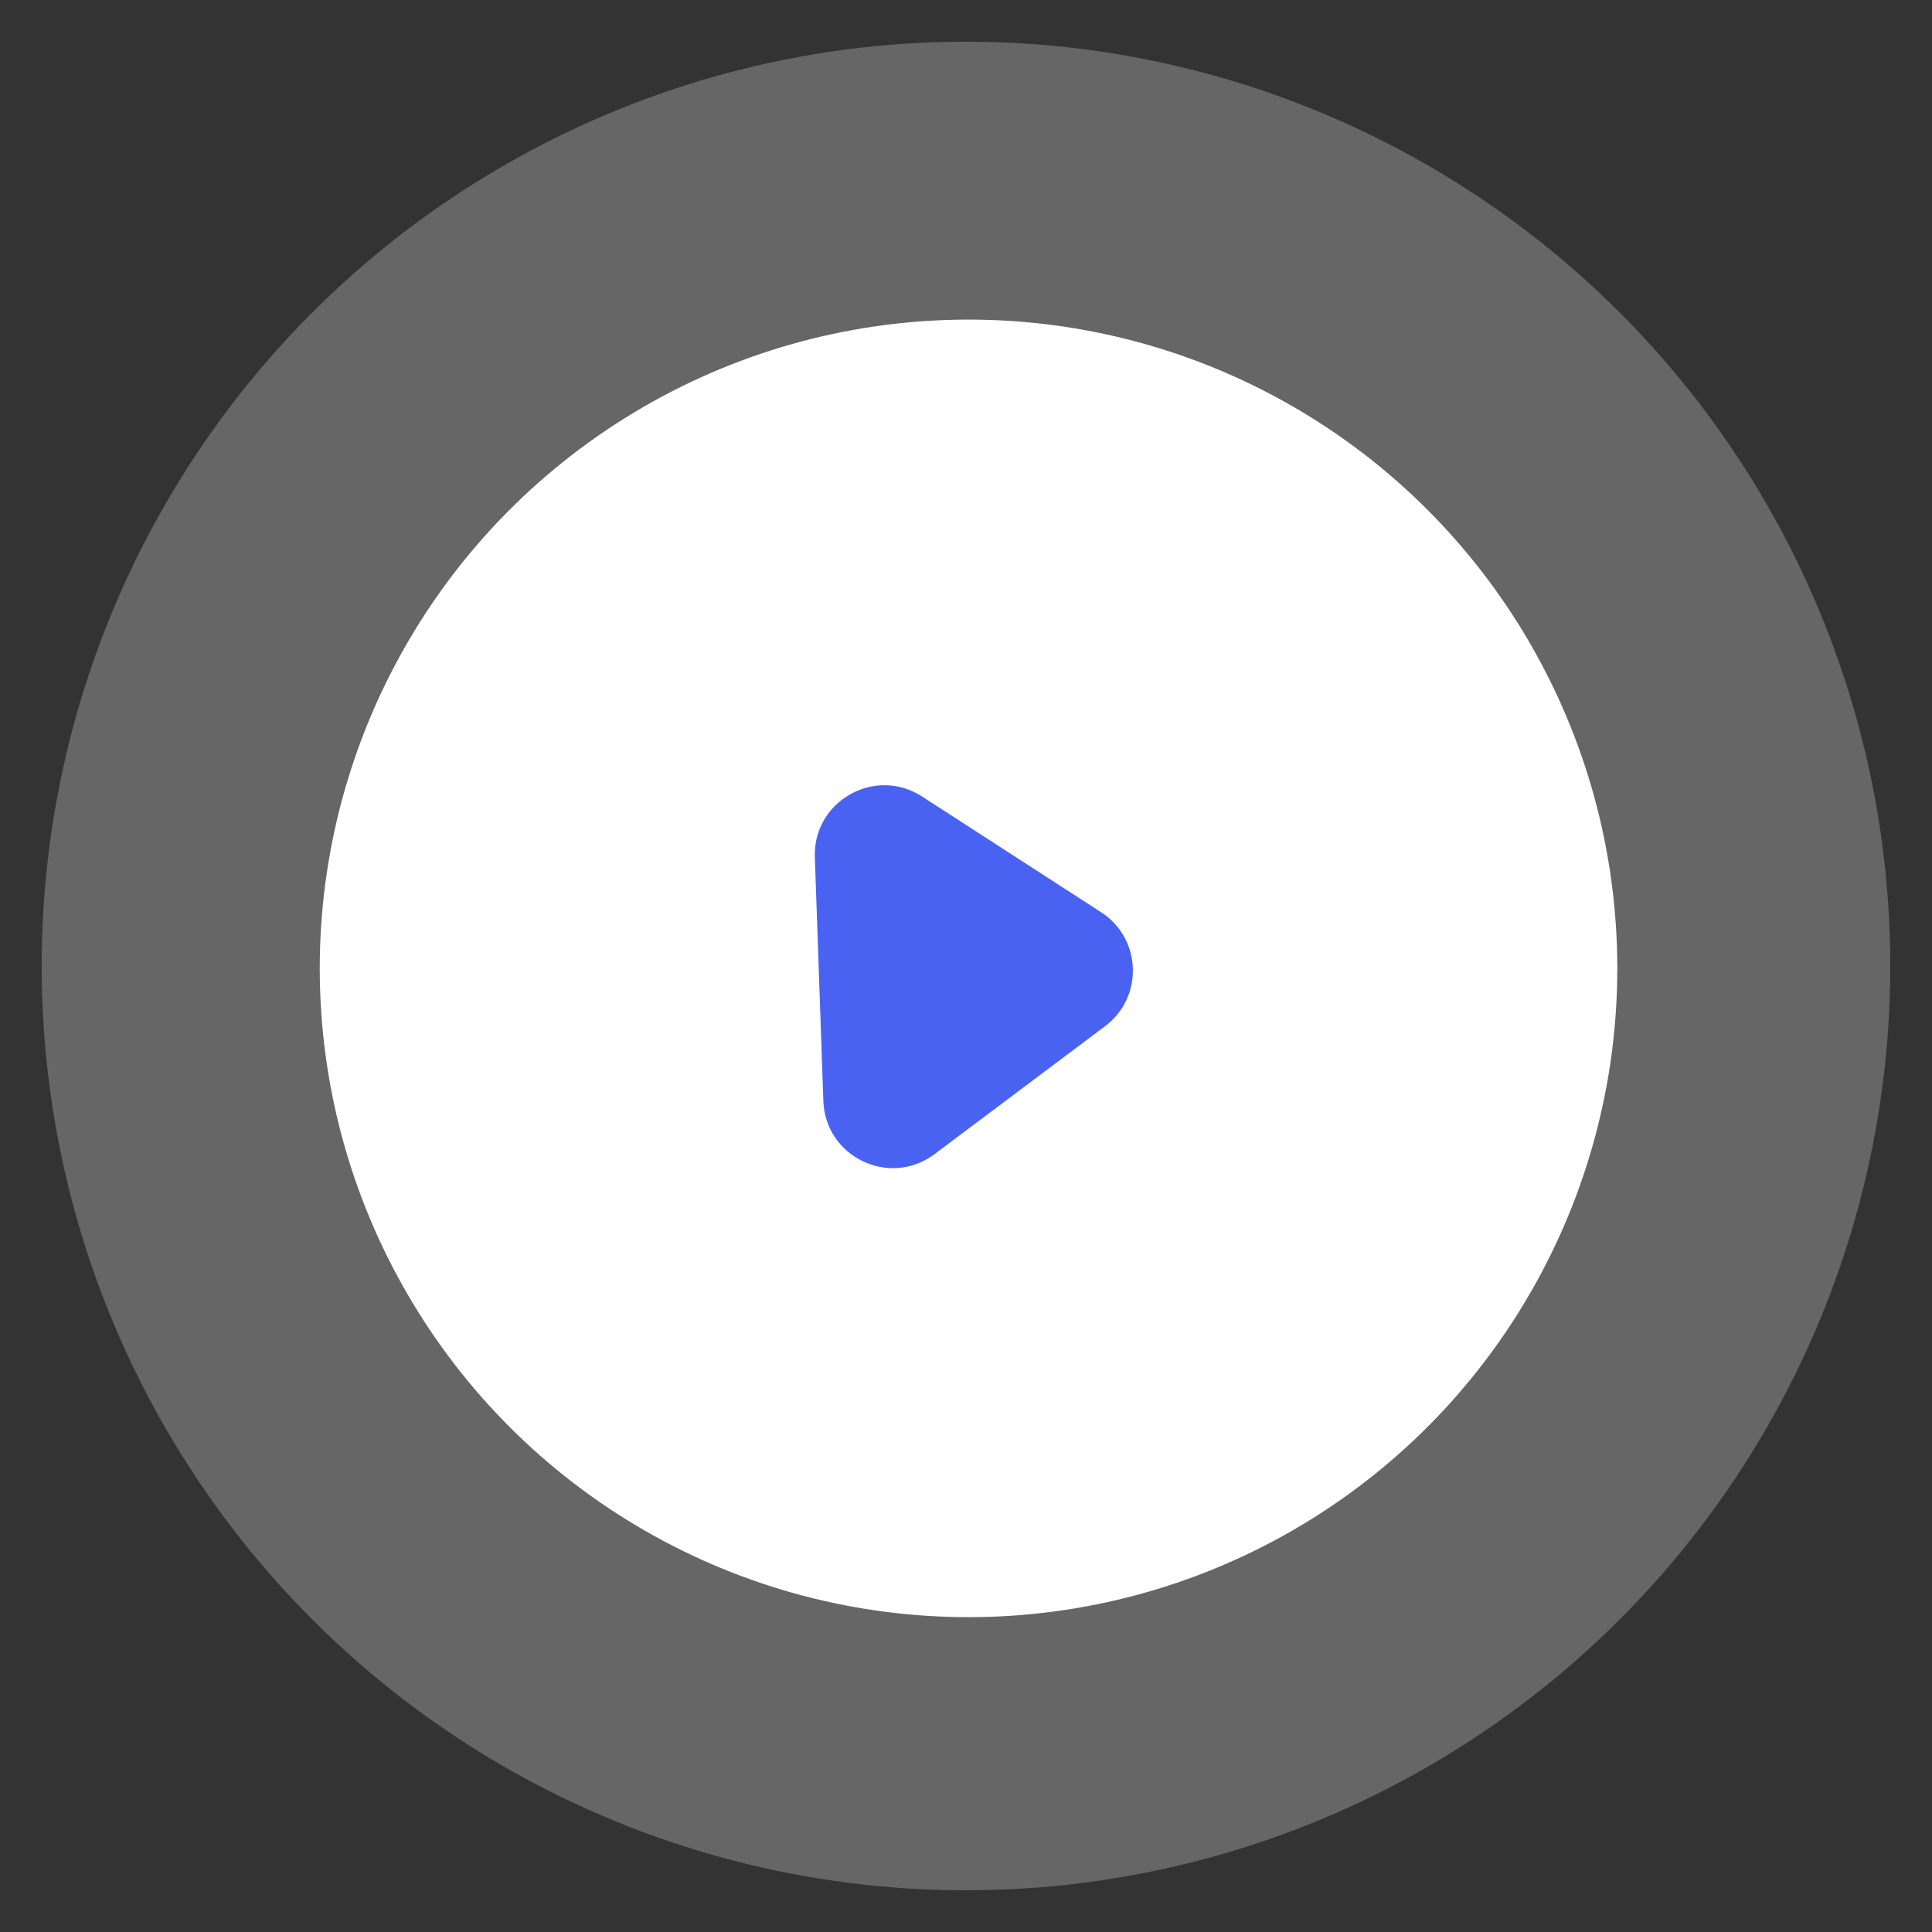
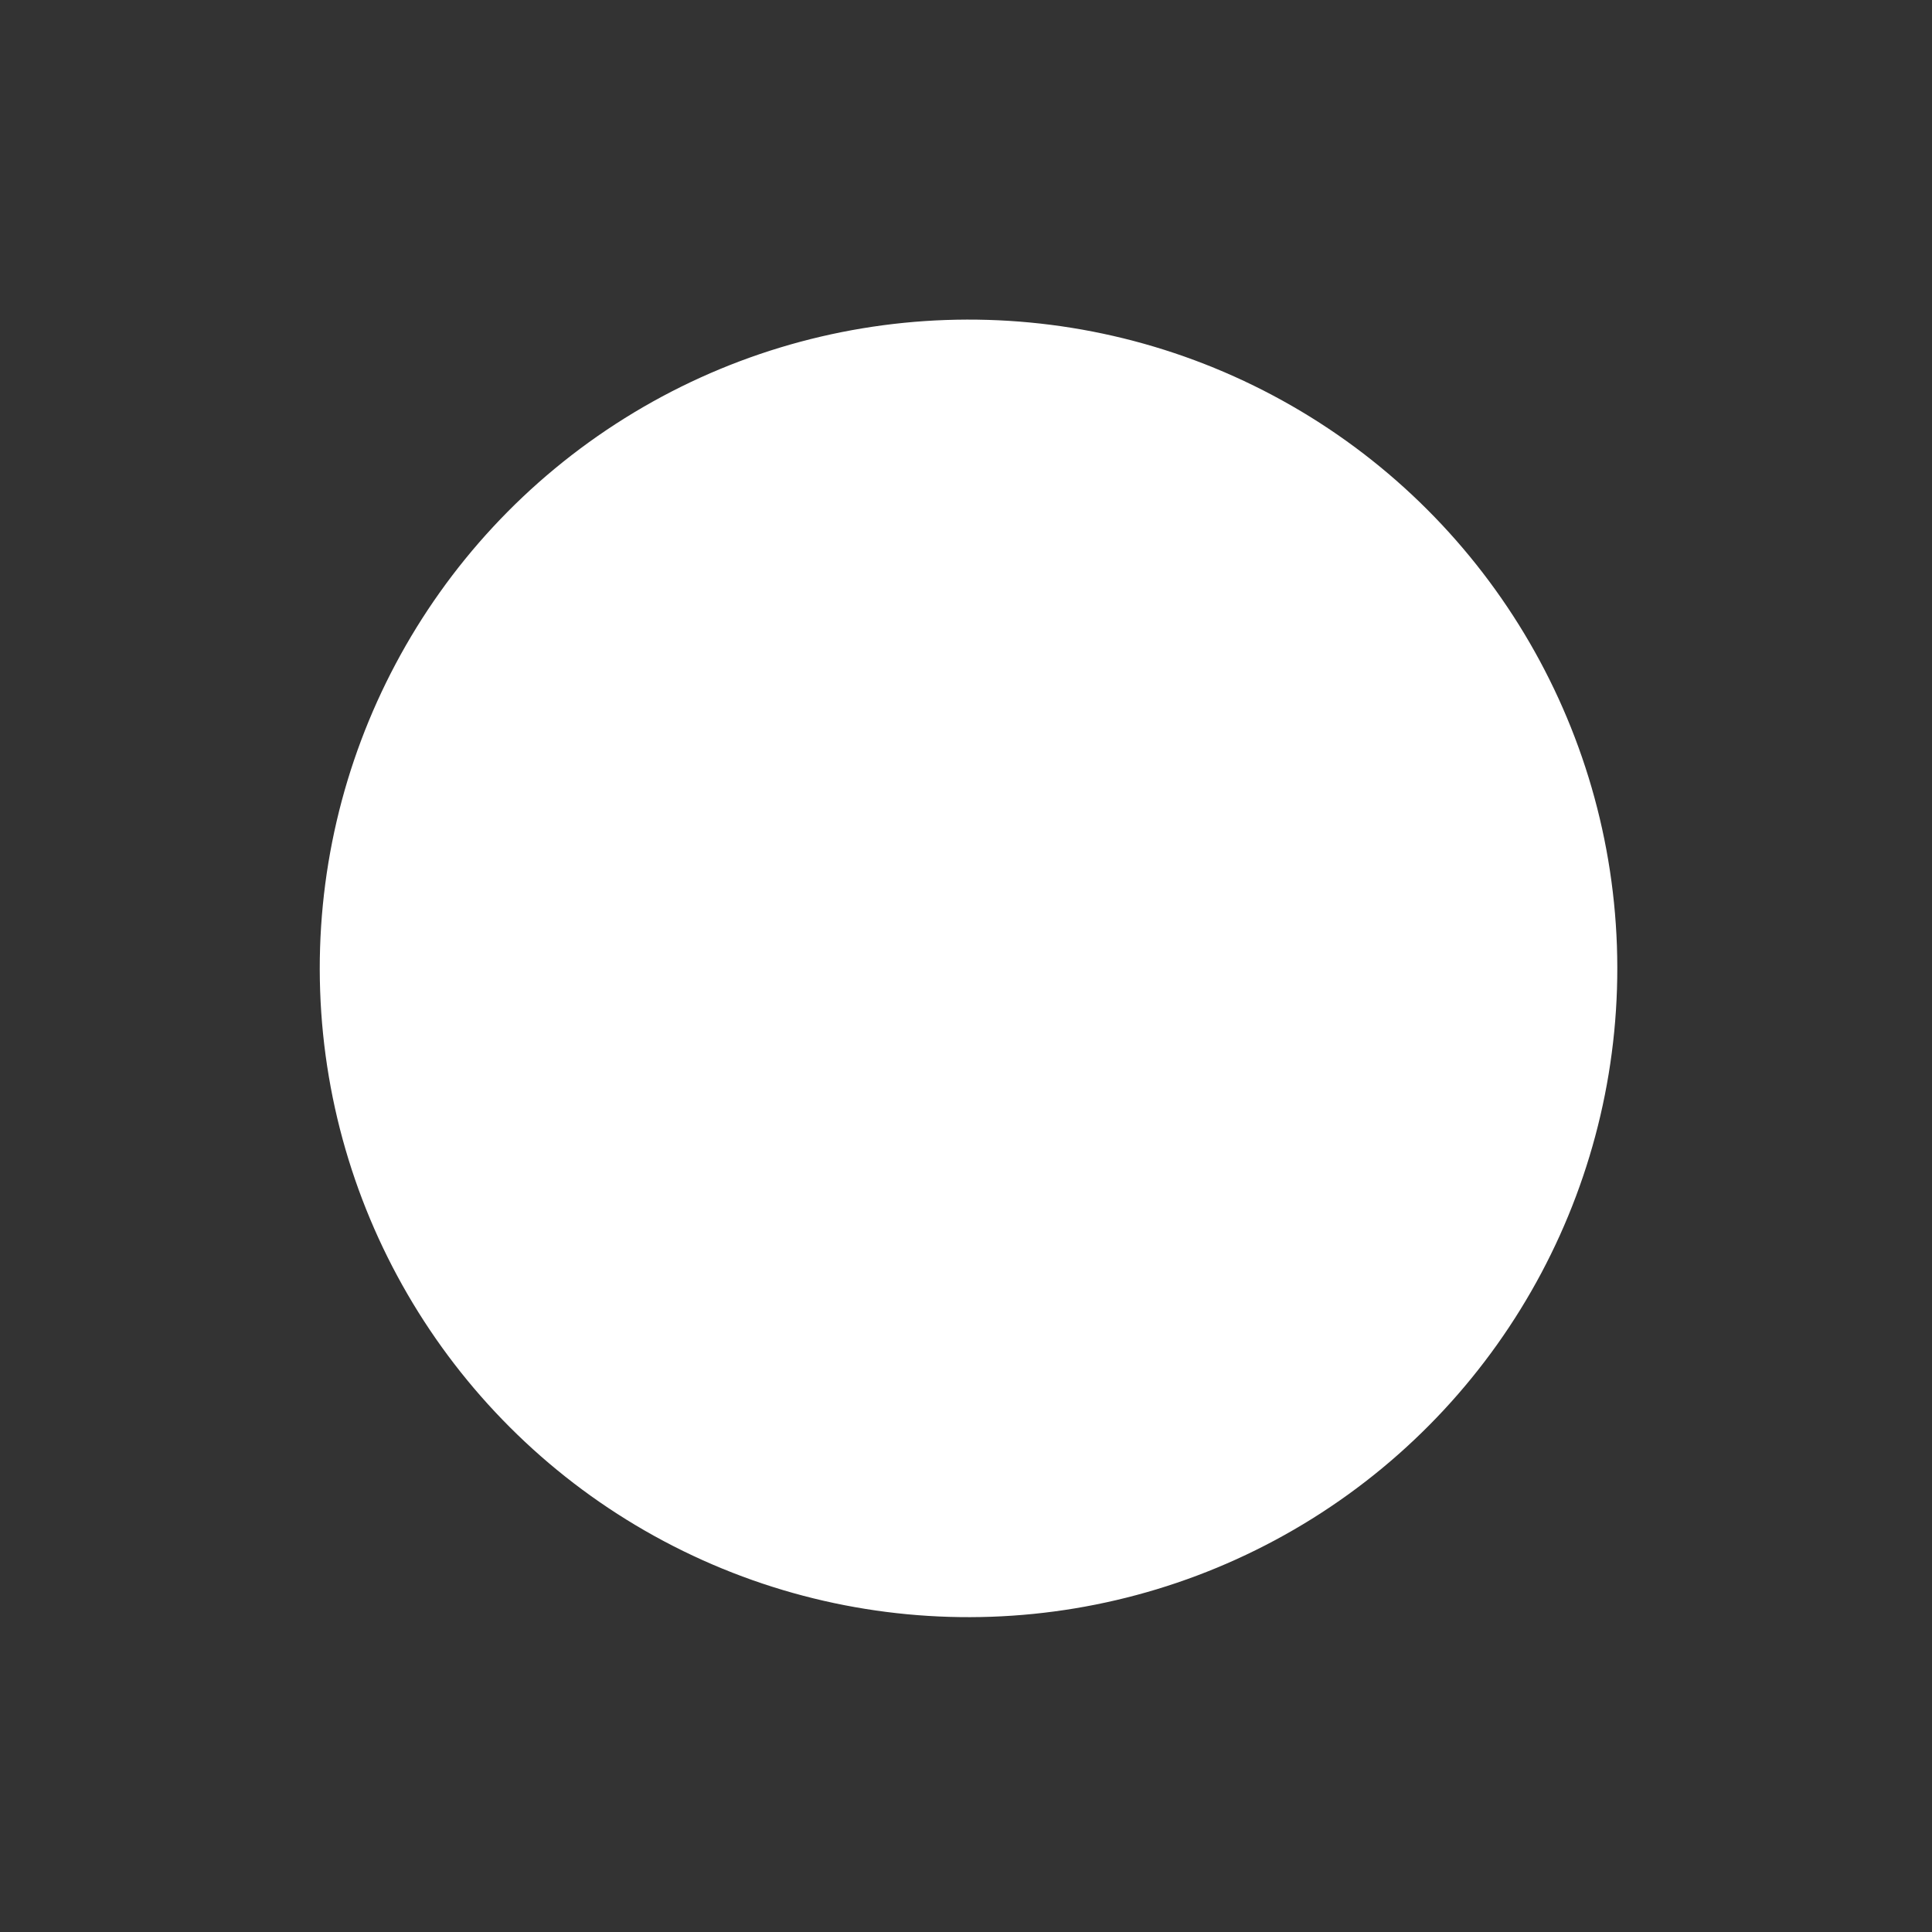
<svg xmlns="http://www.w3.org/2000/svg" width="139" height="139" viewBox="0 0 139 139" fill="none">
  <rect x="0" y="0" width="139" height="139" fill="#333333" stroke="none" />
-   <circle opacity="0.25" cx="69.499" cy="69.5" r="66.5" transform="rotate(-2 69.499 69.5)" fill="white" />
  <circle cx="69.682" cy="69.671" r="46.677" transform="rotate(-2 69.682 69.671)" fill="white" />
-   <path d="M79.221 65.632L66.336 57.304C62.943 55.111 58.484 57.64 58.625 61.678L59.238 79.212C59.379 83.25 64.003 85.461 67.235 83.037L79.507 73.831C82.291 71.743 82.143 67.521 79.221 65.632Z" fill="#4A62F2" />
</svg>